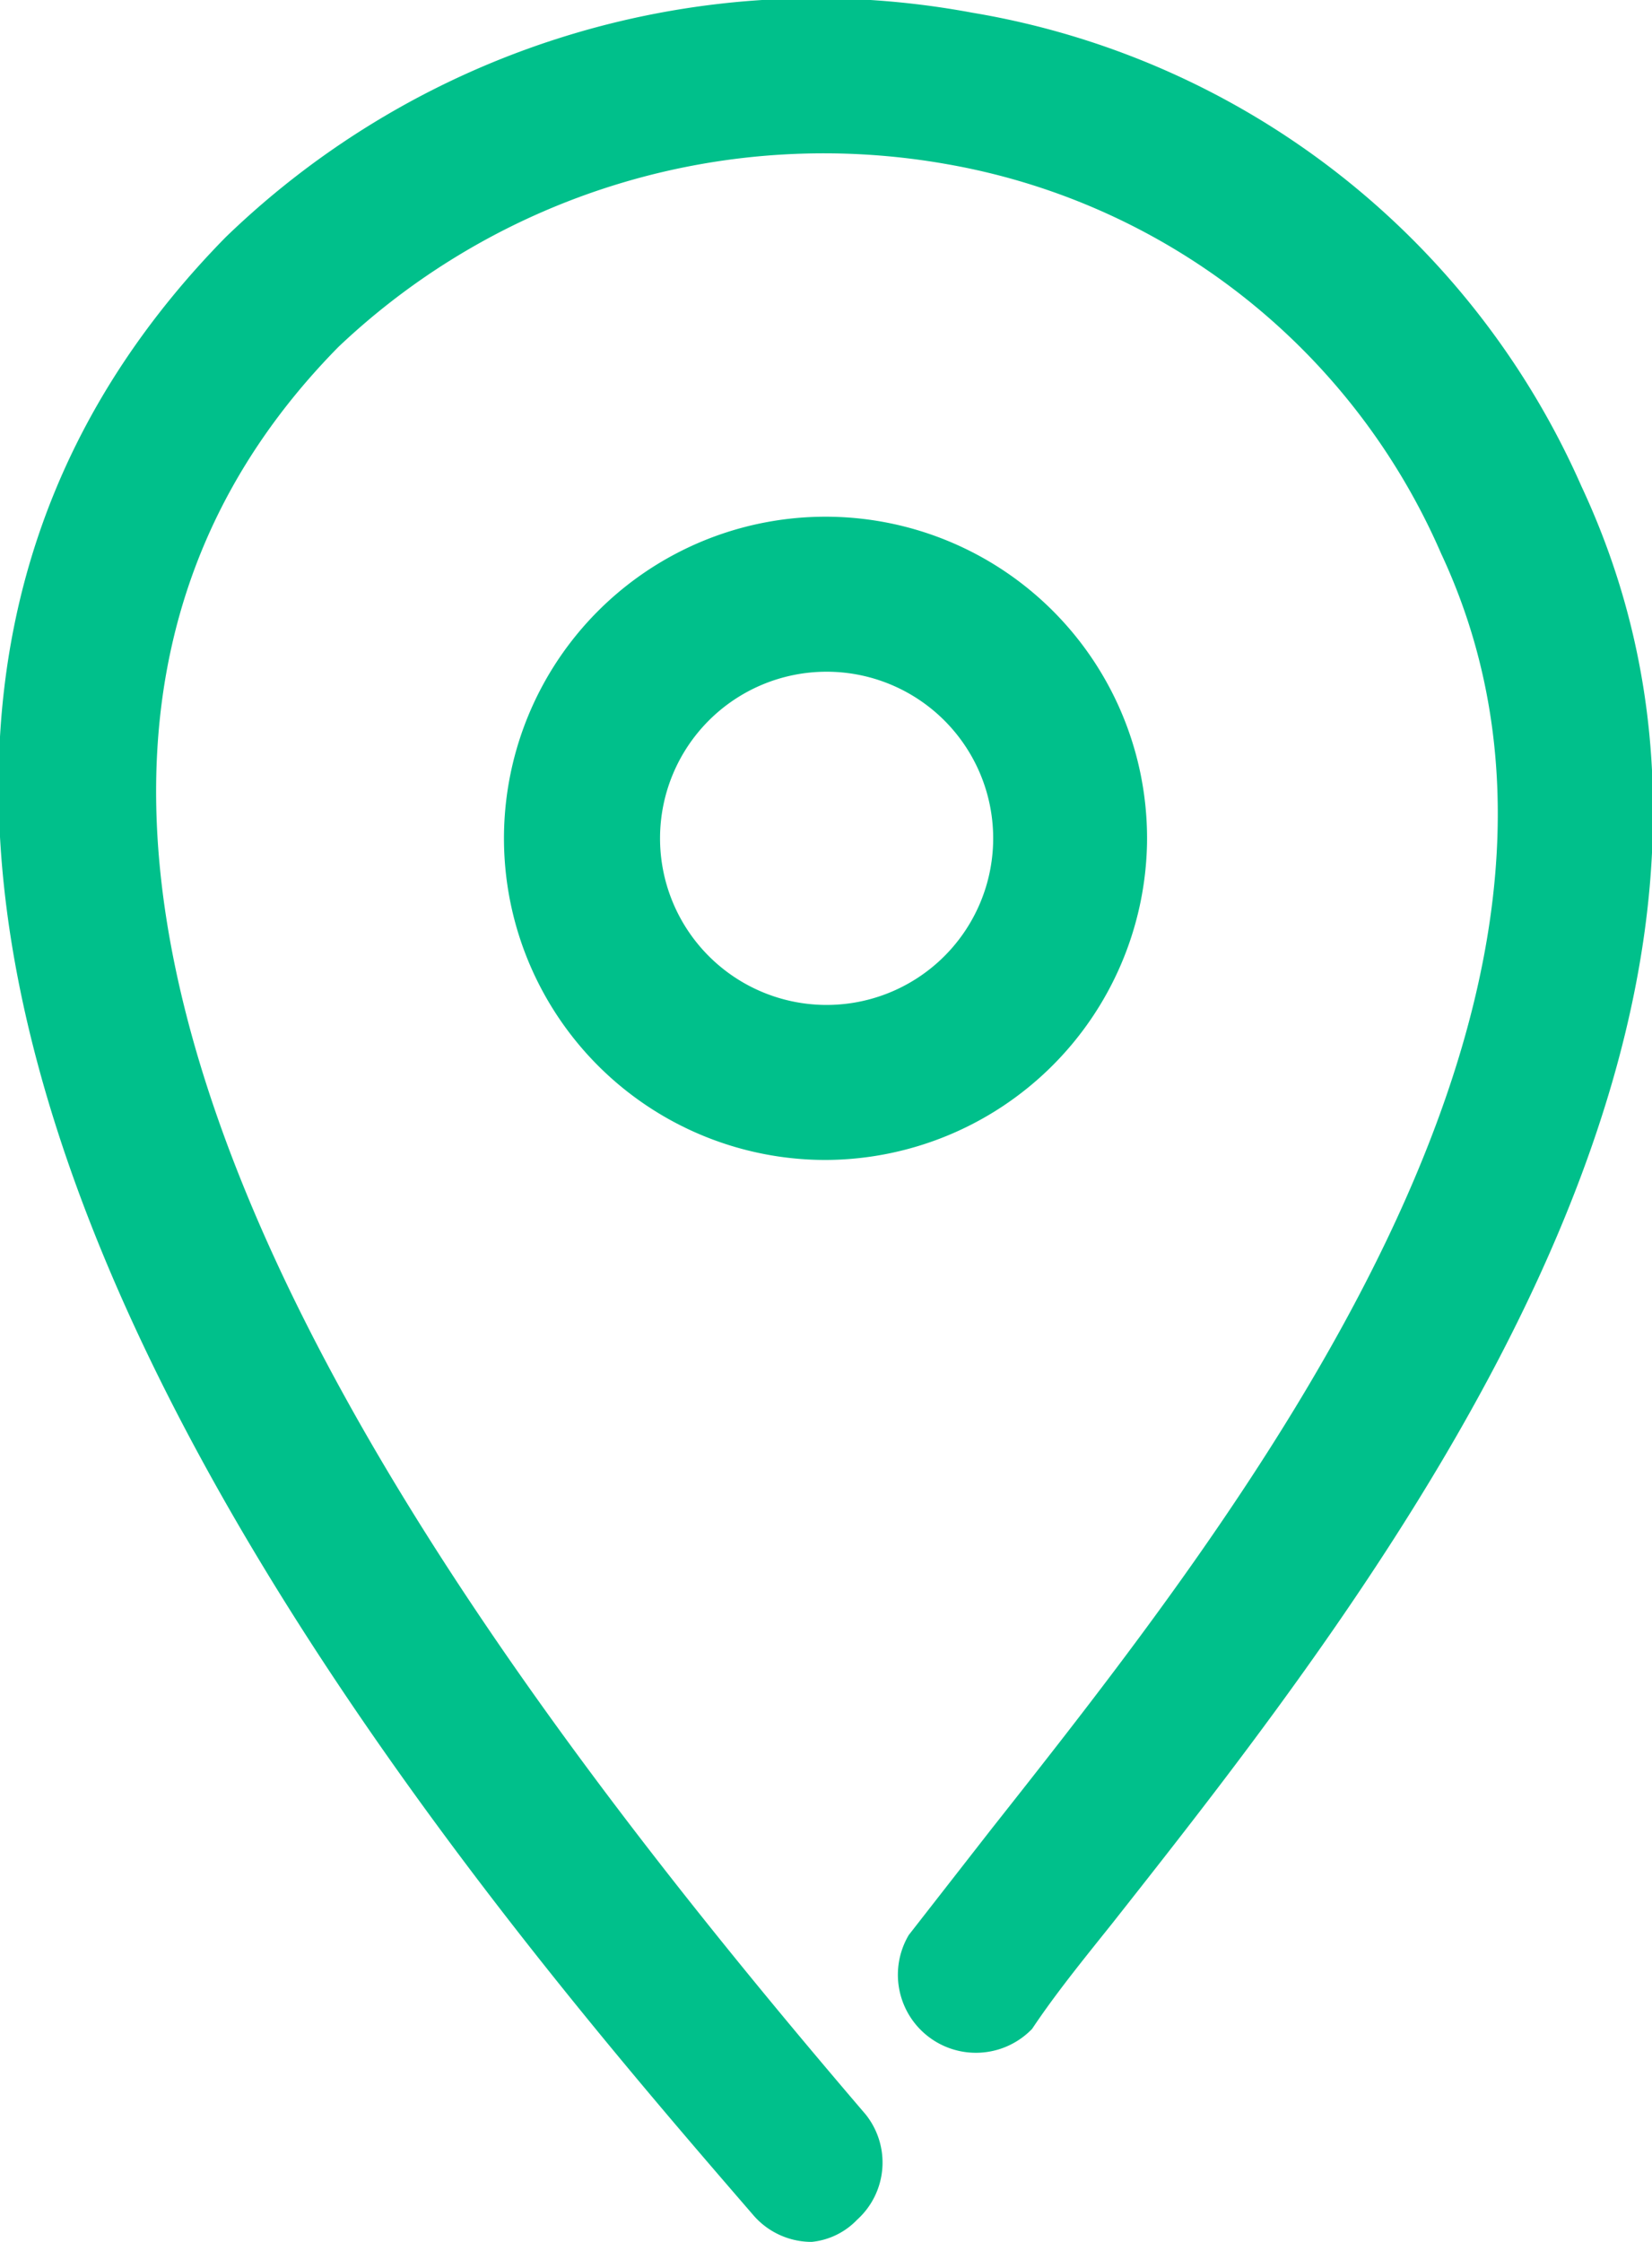
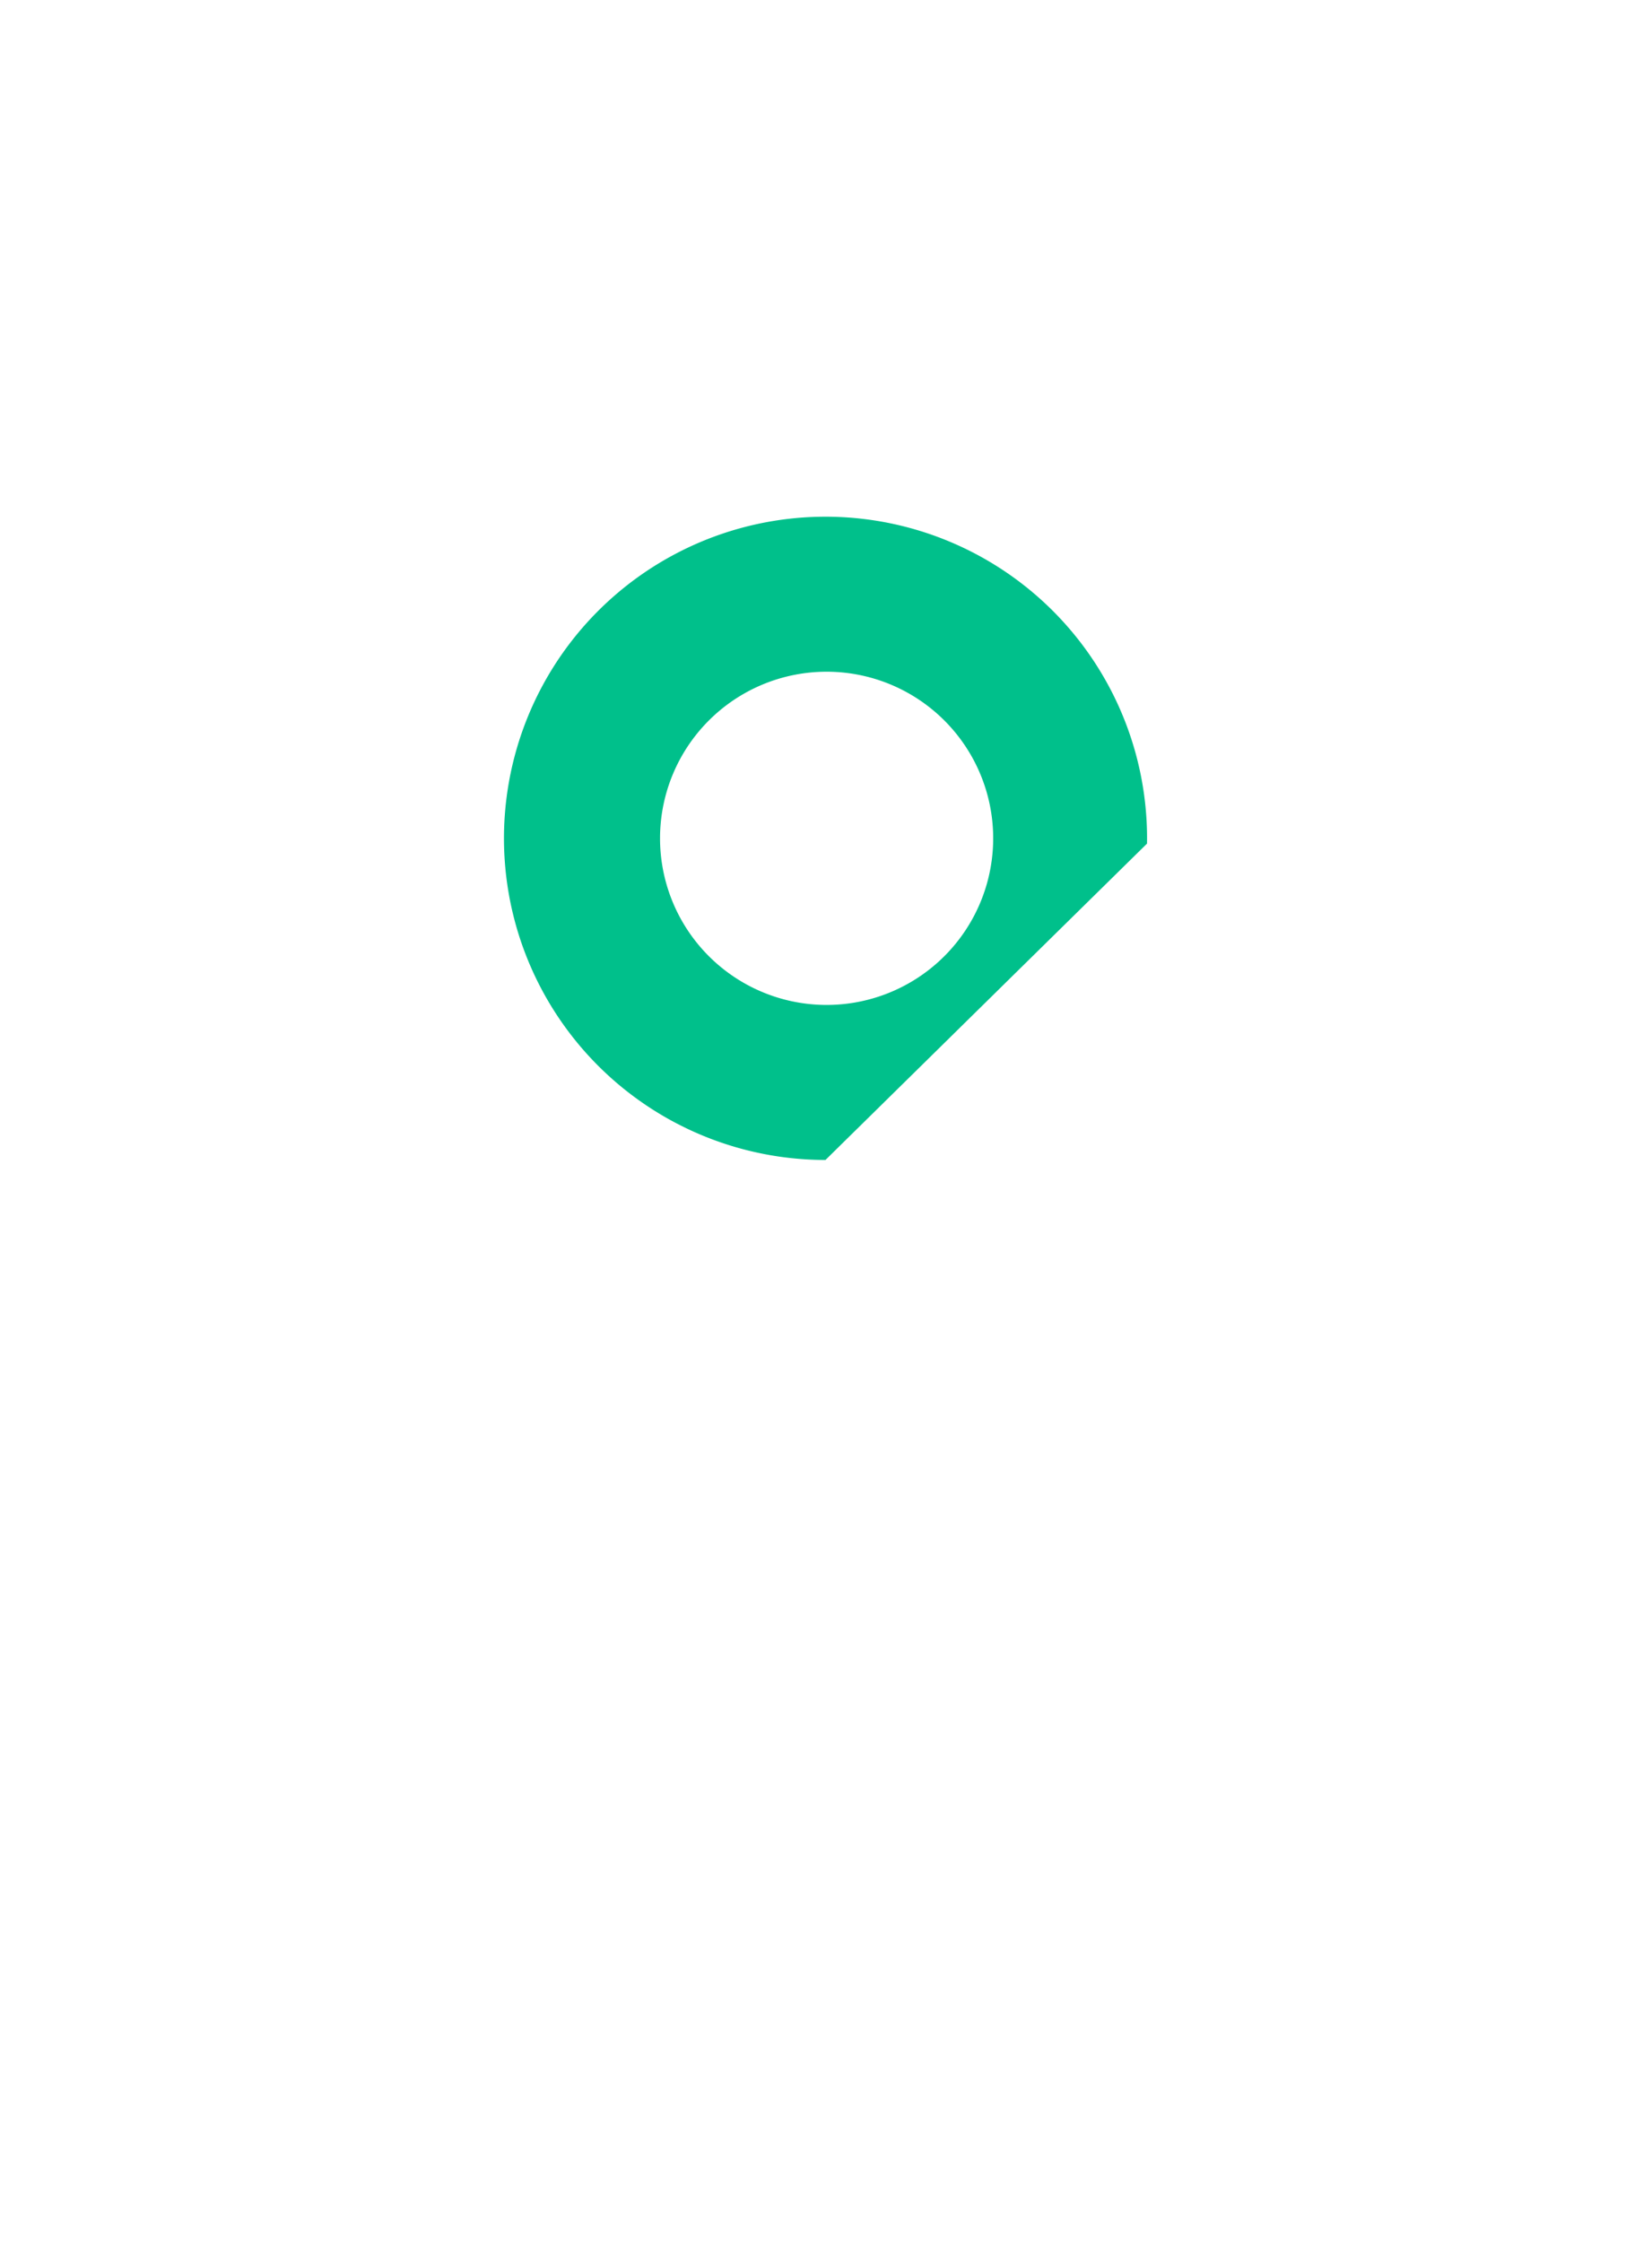
<svg xmlns="http://www.w3.org/2000/svg" viewBox="0 0 15.67 21.26">
  <defs>
    <style>.cls-1{fill:#00c08b;}</style>
  </defs>
  <title>location icon green</title>
  <g id="Layer_2" data-name="Layer 2">
    <g id="Layer_1-2" data-name="Layer 1">
-       <path class="cls-1" d="M7.7,21.26A.73.73,0,0,1,7.14,21c-3-3.47-10.95-12.69-5-18.75A8.06,8.06,0,0,1,9.22.12,7.7,7.7,0,0,1,15,4.61c2.34,5-1.91,10.41-4.45,13.63-.28.35-.54.67-.76,1a.74.74,0,0,1-1.17-.89l.78-1c2.33-2.95,6.24-7.89,4.27-12.1A6.29,6.29,0,0,0,9,1.56,6.69,6.69,0,0,0,3.21,3.29c-4.5,4.57.72,11.76,5,16.76a.73.73,0,0,1-.08,1A.69.69,0,0,1,7.7,21.26Z" />
-       <path class="cls-1" d="M7.83,11a3.05,3.05,0,1,1,3.05-3A3.06,3.06,0,0,1,7.83,11Zm0-4.63A1.58,1.58,0,1,0,9.42,8,1.58,1.58,0,0,0,7.83,6.37Z" />
+       <path class="cls-1" d="M7.83,11a3.05,3.05,0,1,1,3.05-3Zm0-4.63A1.58,1.58,0,1,0,9.42,8,1.58,1.58,0,0,0,7.83,6.37Z" />
    </g>
  </g>
</svg>